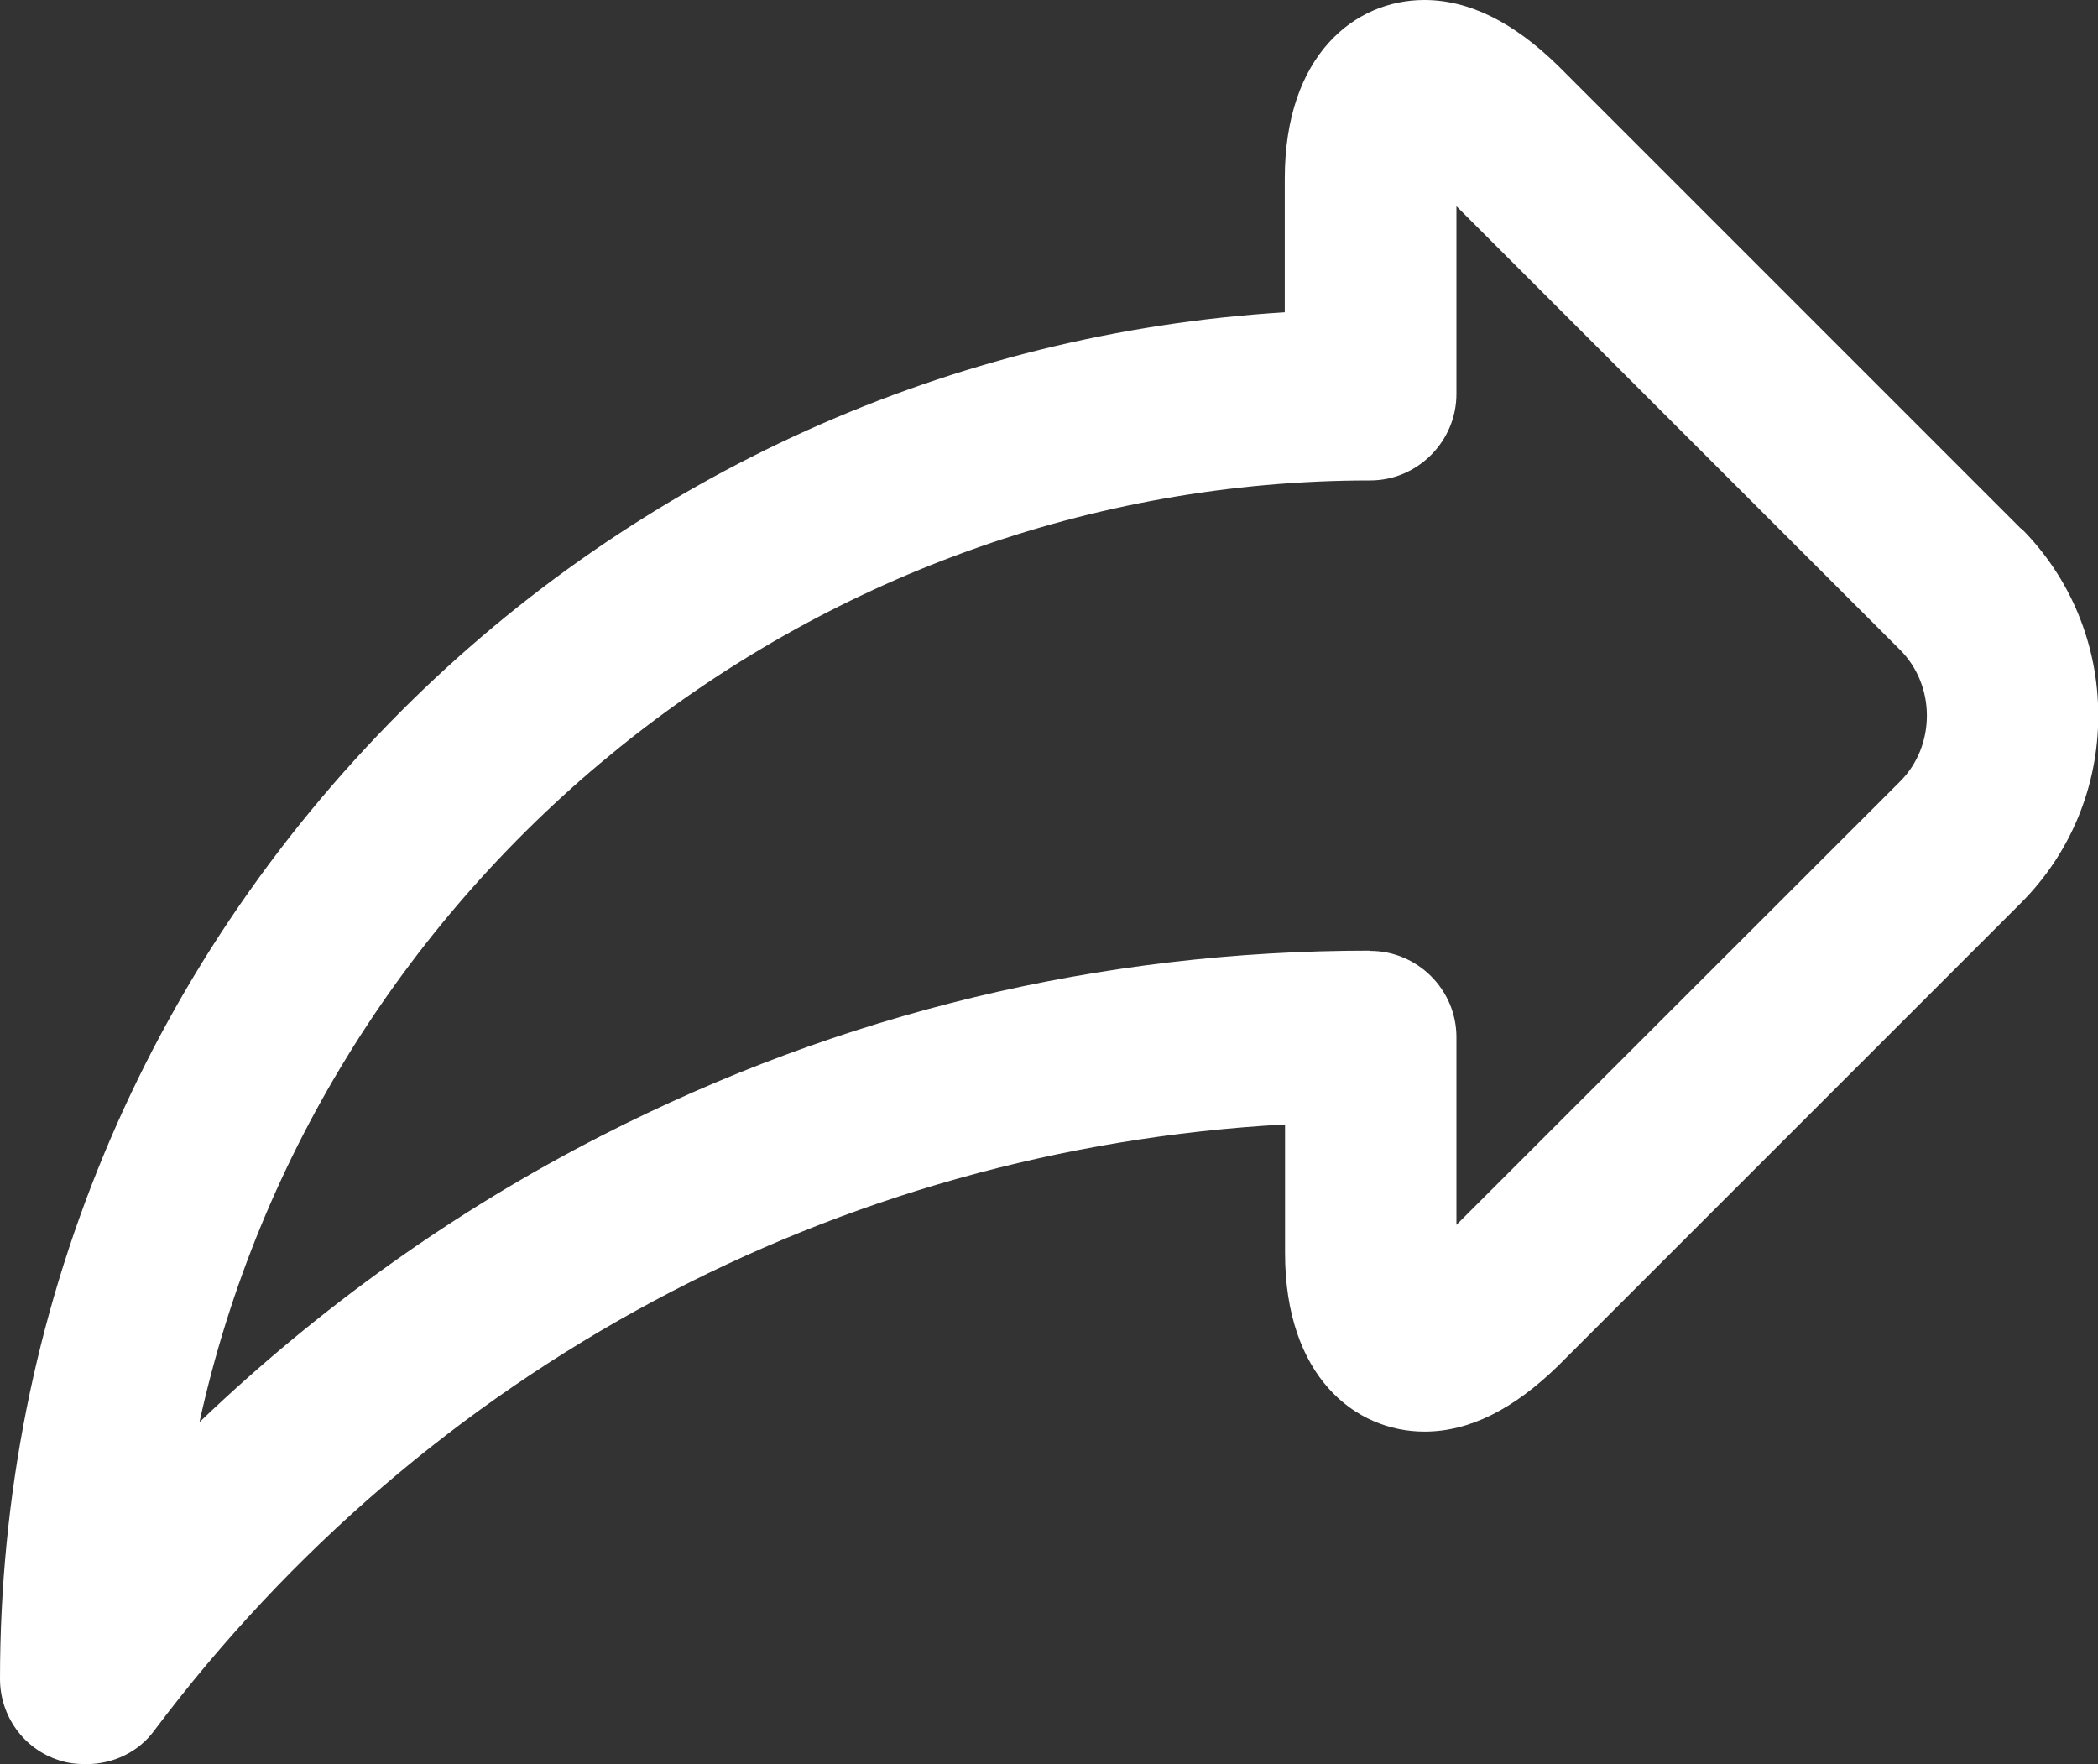
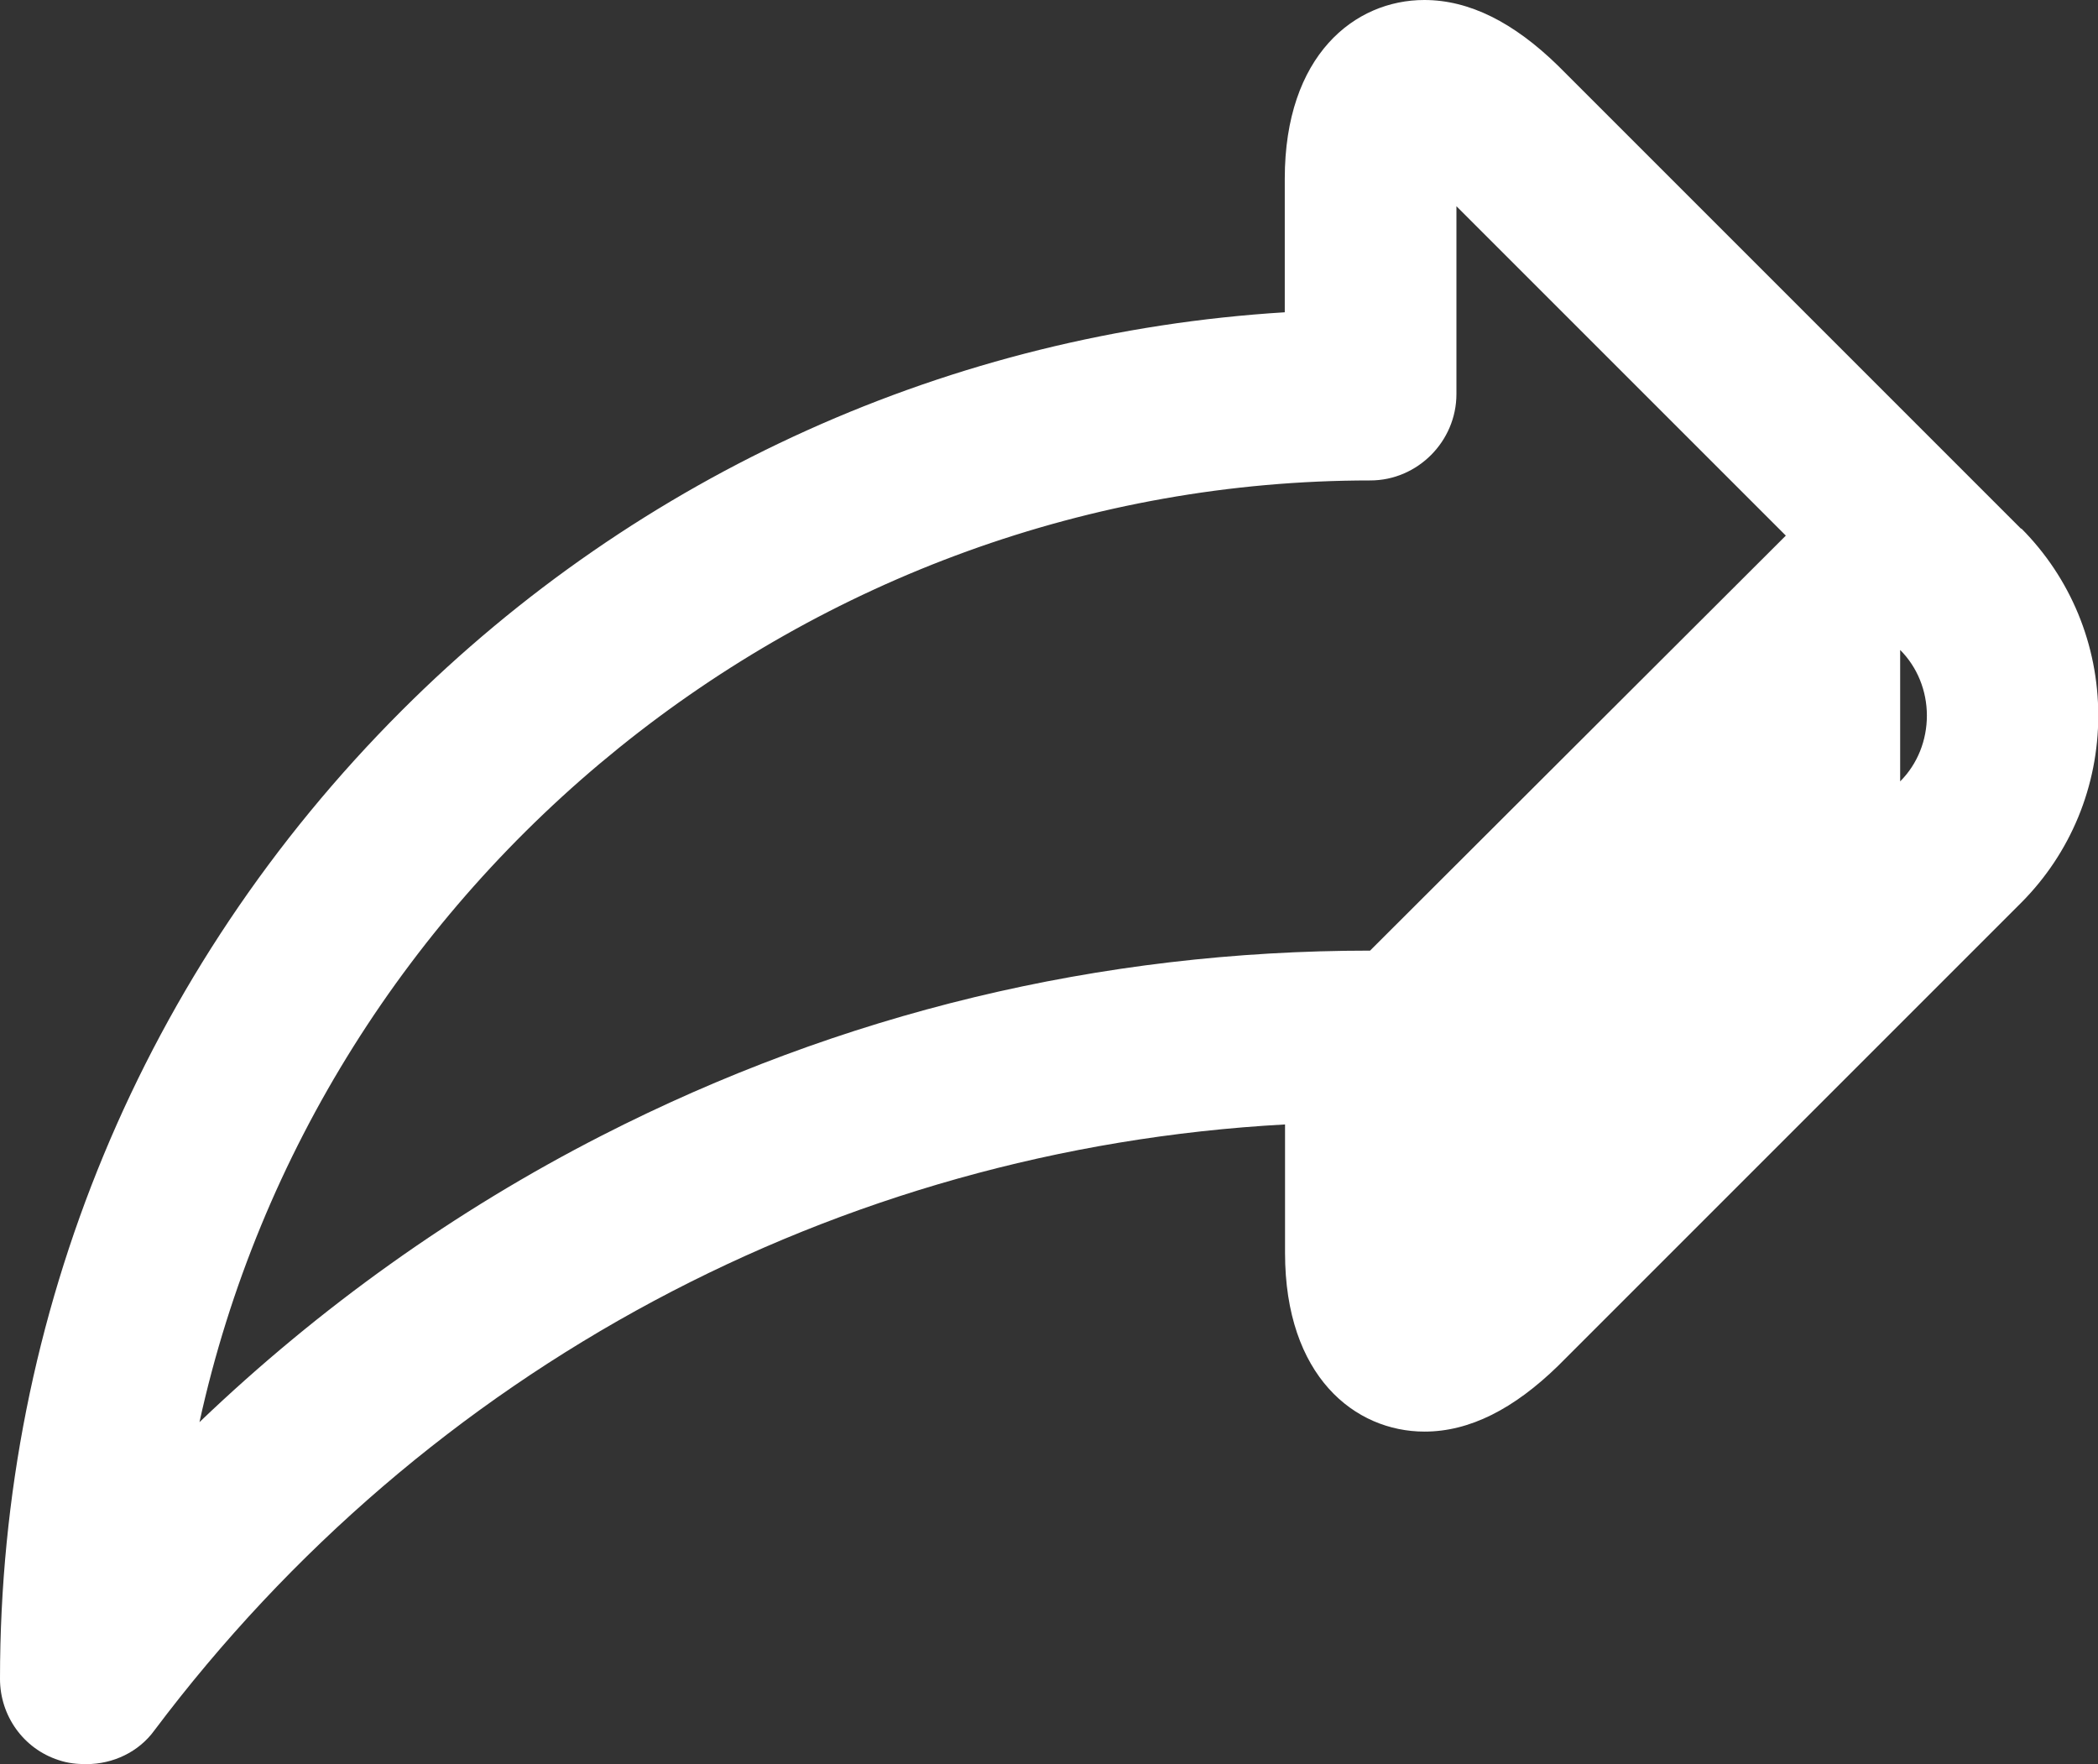
<svg xmlns="http://www.w3.org/2000/svg" id="Capa_1" data-name="Capa 1" viewBox="0 0 77.73 65.36">
  <rect x="0" y="0" width="77.73" height="65.36" fill="#333333" stroke="none" />
  <defs>
    <style>
      .cls-1 {
        fill: #fff;
        stroke-width: 0px;
      }
    </style>
  </defs>
-   <path class="cls-1" d="m74.88,19.59L57.72,2.43c-1.64-1.6-3.28-2.43-4.95-2.43-2.58,0-5.17,2.05-5.17,6.62v4.95c-12.33.76-23.93,5.97-32.72,14.76C5.29,35.92,0,48.66,0,62.2c0,1.37.87,2.59,2.17,3.01.35.12.69.15,1.03.15.99,0,1.94-.45,2.52-1.25,10.07-13.4,25.3-21.54,41.89-22.45v4.76c0,4.57,2.59,6.62,5.17,6.62,1.67,0,3.31-.84,4.95-2.44l17.16-17.16c1.82-1.83,2.85-4.3,2.85-6.93s-1.03-5.1-2.85-6.93m-24.13,15.64c-10.01,0-19.6,2.32-28.46,6.85-5.44,2.78-10.46,6.36-14.91,10.62,4.41-20.09,22.56-34.89,43.38-34.89,1.75,0,3.19-1.45,3.19-3.2v-6.96l16.44,16.44c.64.64.99,1.52.99,2.43s-.34,1.79-.99,2.44l-16.44,16.43v-6.96c0-1.75-1.44-3.19-3.19-3.19" />
+   <path class="cls-1" d="m74.88,19.59L57.72,2.43c-1.64-1.6-3.28-2.43-4.95-2.43-2.58,0-5.17,2.05-5.17,6.62v4.95c-12.33.76-23.93,5.97-32.72,14.76C5.29,35.92,0,48.66,0,62.2c0,1.37.87,2.59,2.17,3.01.35.12.69.15,1.03.15.99,0,1.94-.45,2.52-1.25,10.07-13.4,25.3-21.54,41.89-22.45v4.76c0,4.57,2.59,6.62,5.17,6.62,1.67,0,3.31-.84,4.95-2.44l17.16-17.16c1.82-1.83,2.85-4.3,2.85-6.93s-1.03-5.1-2.85-6.93m-24.13,15.64c-10.01,0-19.6,2.32-28.46,6.85-5.44,2.78-10.46,6.36-14.91,10.62,4.41-20.09,22.56-34.89,43.38-34.89,1.75,0,3.19-1.45,3.19-3.2v-6.96l16.44,16.44c.64.64.99,1.52.99,2.43s-.34,1.79-.99,2.44v-6.96c0-1.75-1.44-3.19-3.19-3.19" />
</svg>